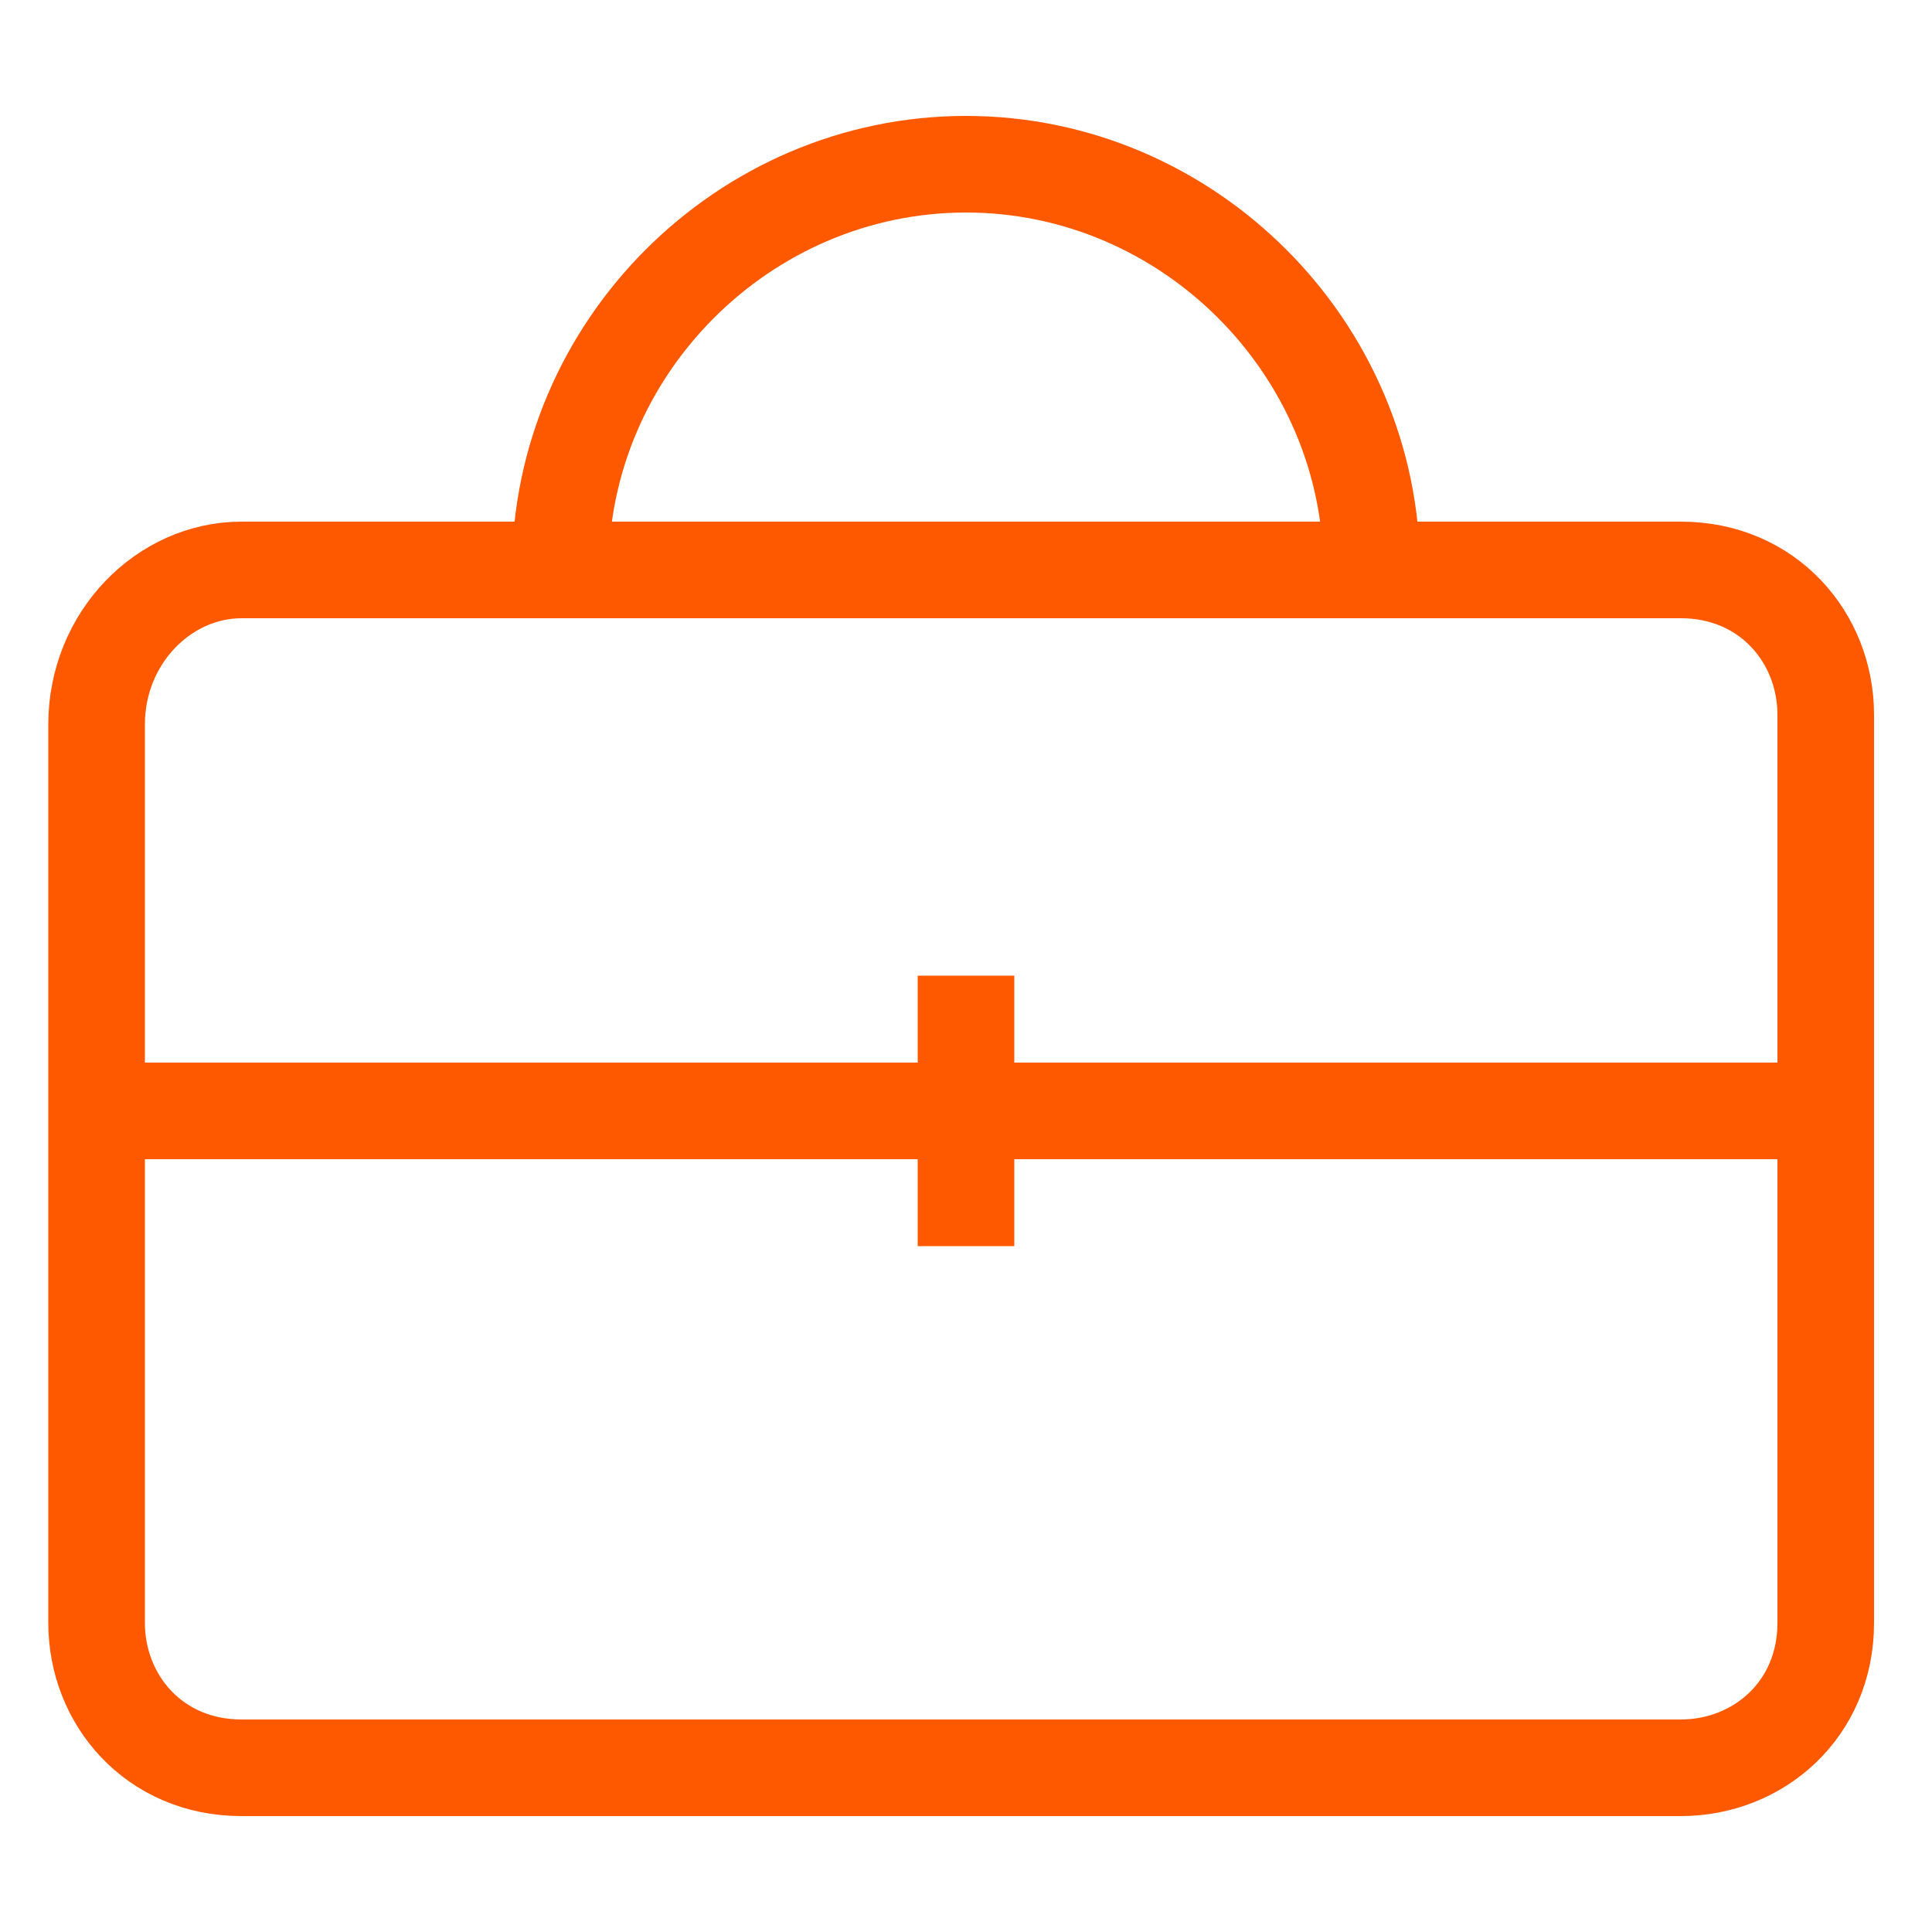
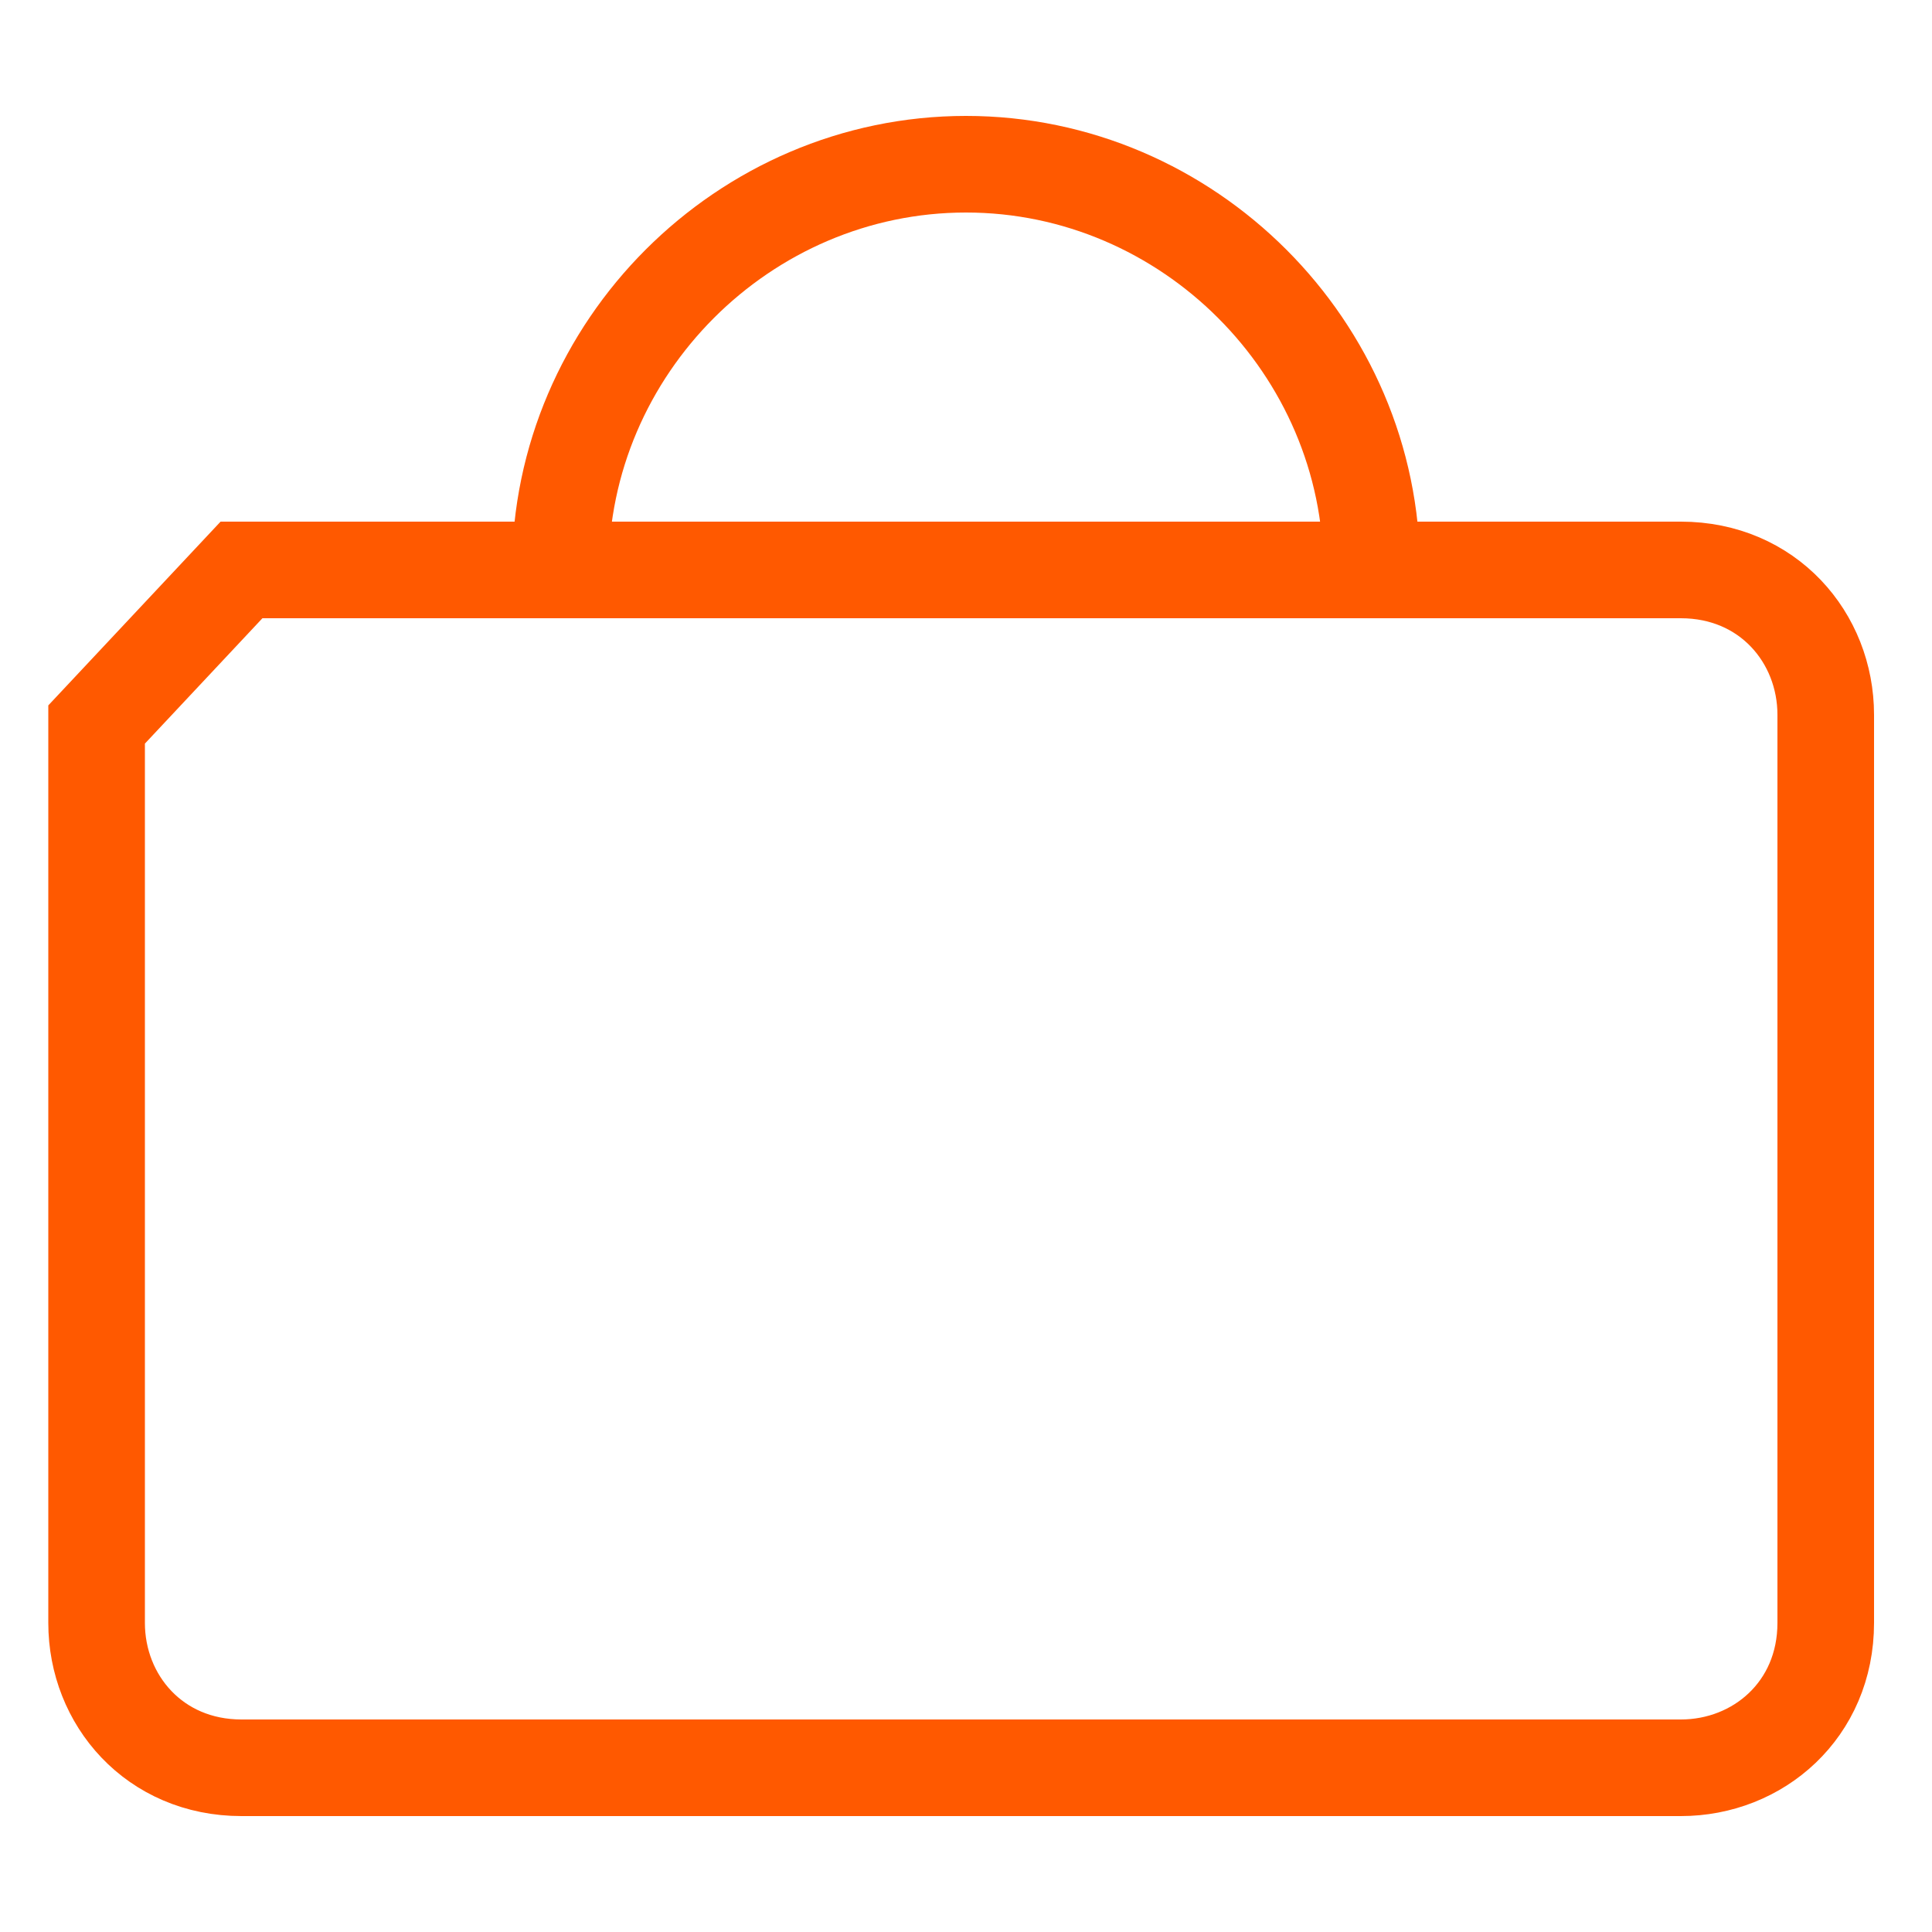
<svg xmlns="http://www.w3.org/2000/svg" x="0px" y="0px" viewBox="0 0 20 20">
-   <line fill="none" stroke="#ff5900" stroke-width="1" x1="1" y1="11.5" x2="18.9" y2="11.5" />
-   <line fill="none" stroke="#ff5900" stroke-width="1" x1="10" y1="10.1" x2="10" y2="12.9" />
-   <path fill="none" stroke="#ff5900" stroke-width="1" d="M2.5,5.9h14.9c0.9,0,1.5,0.7,1.5,1.5v9.4c0,0.9-0.7,1.5-1.5,1.5H2.5c-0.9,0-1.5-0.7-1.5-1.5V7.5  C1,6.6,1.7,5.9,2.5,5.9z" />
+   <path fill="none" stroke="#ff5900" stroke-width="1" d="M2.5,5.9h14.9c0.9,0,1.5,0.7,1.5,1.5v9.4c0,0.9-0.7,1.5-1.5,1.5H2.5c-0.9,0-1.5-0.7-1.5-1.5V7.5  z" />
  <path fill="none" stroke="#ff5900" stroke-width="1" d="M14.2,5.9c0-2.3-1.9-4.2-4.2-4.2l0,0c-2.3,0-4.2,1.9-4.2,4.2l0,0" />
</svg>